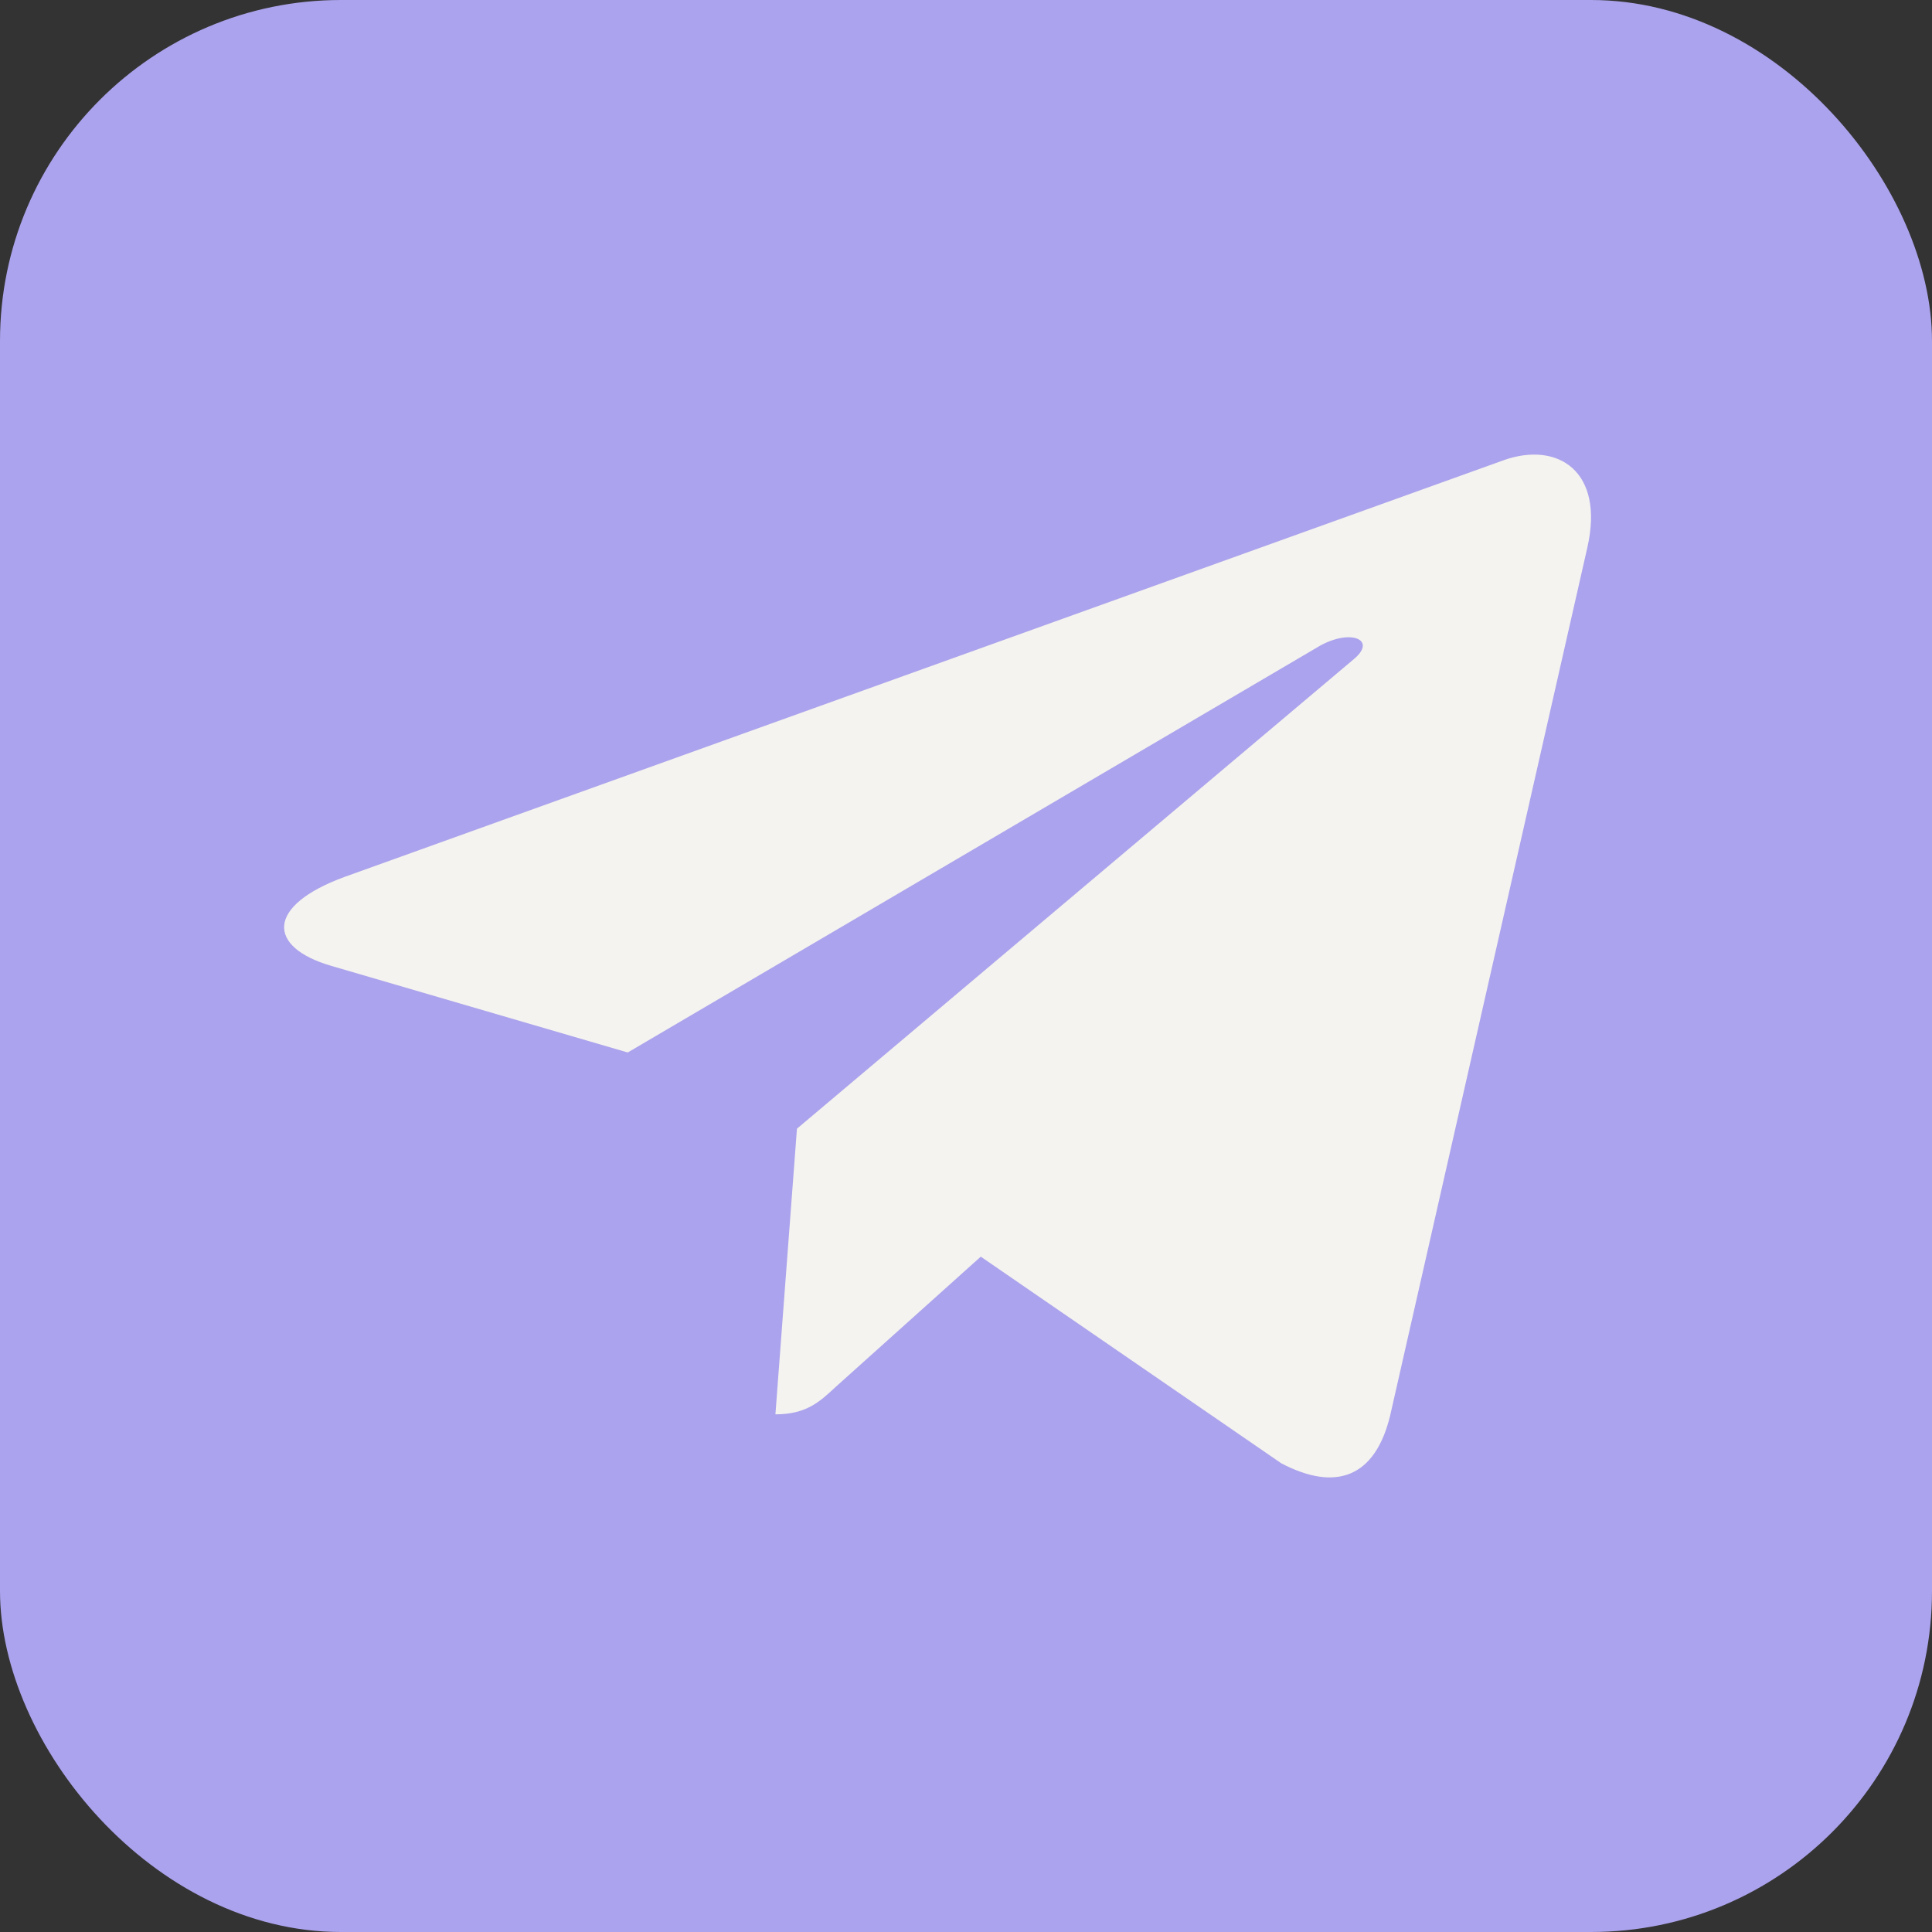
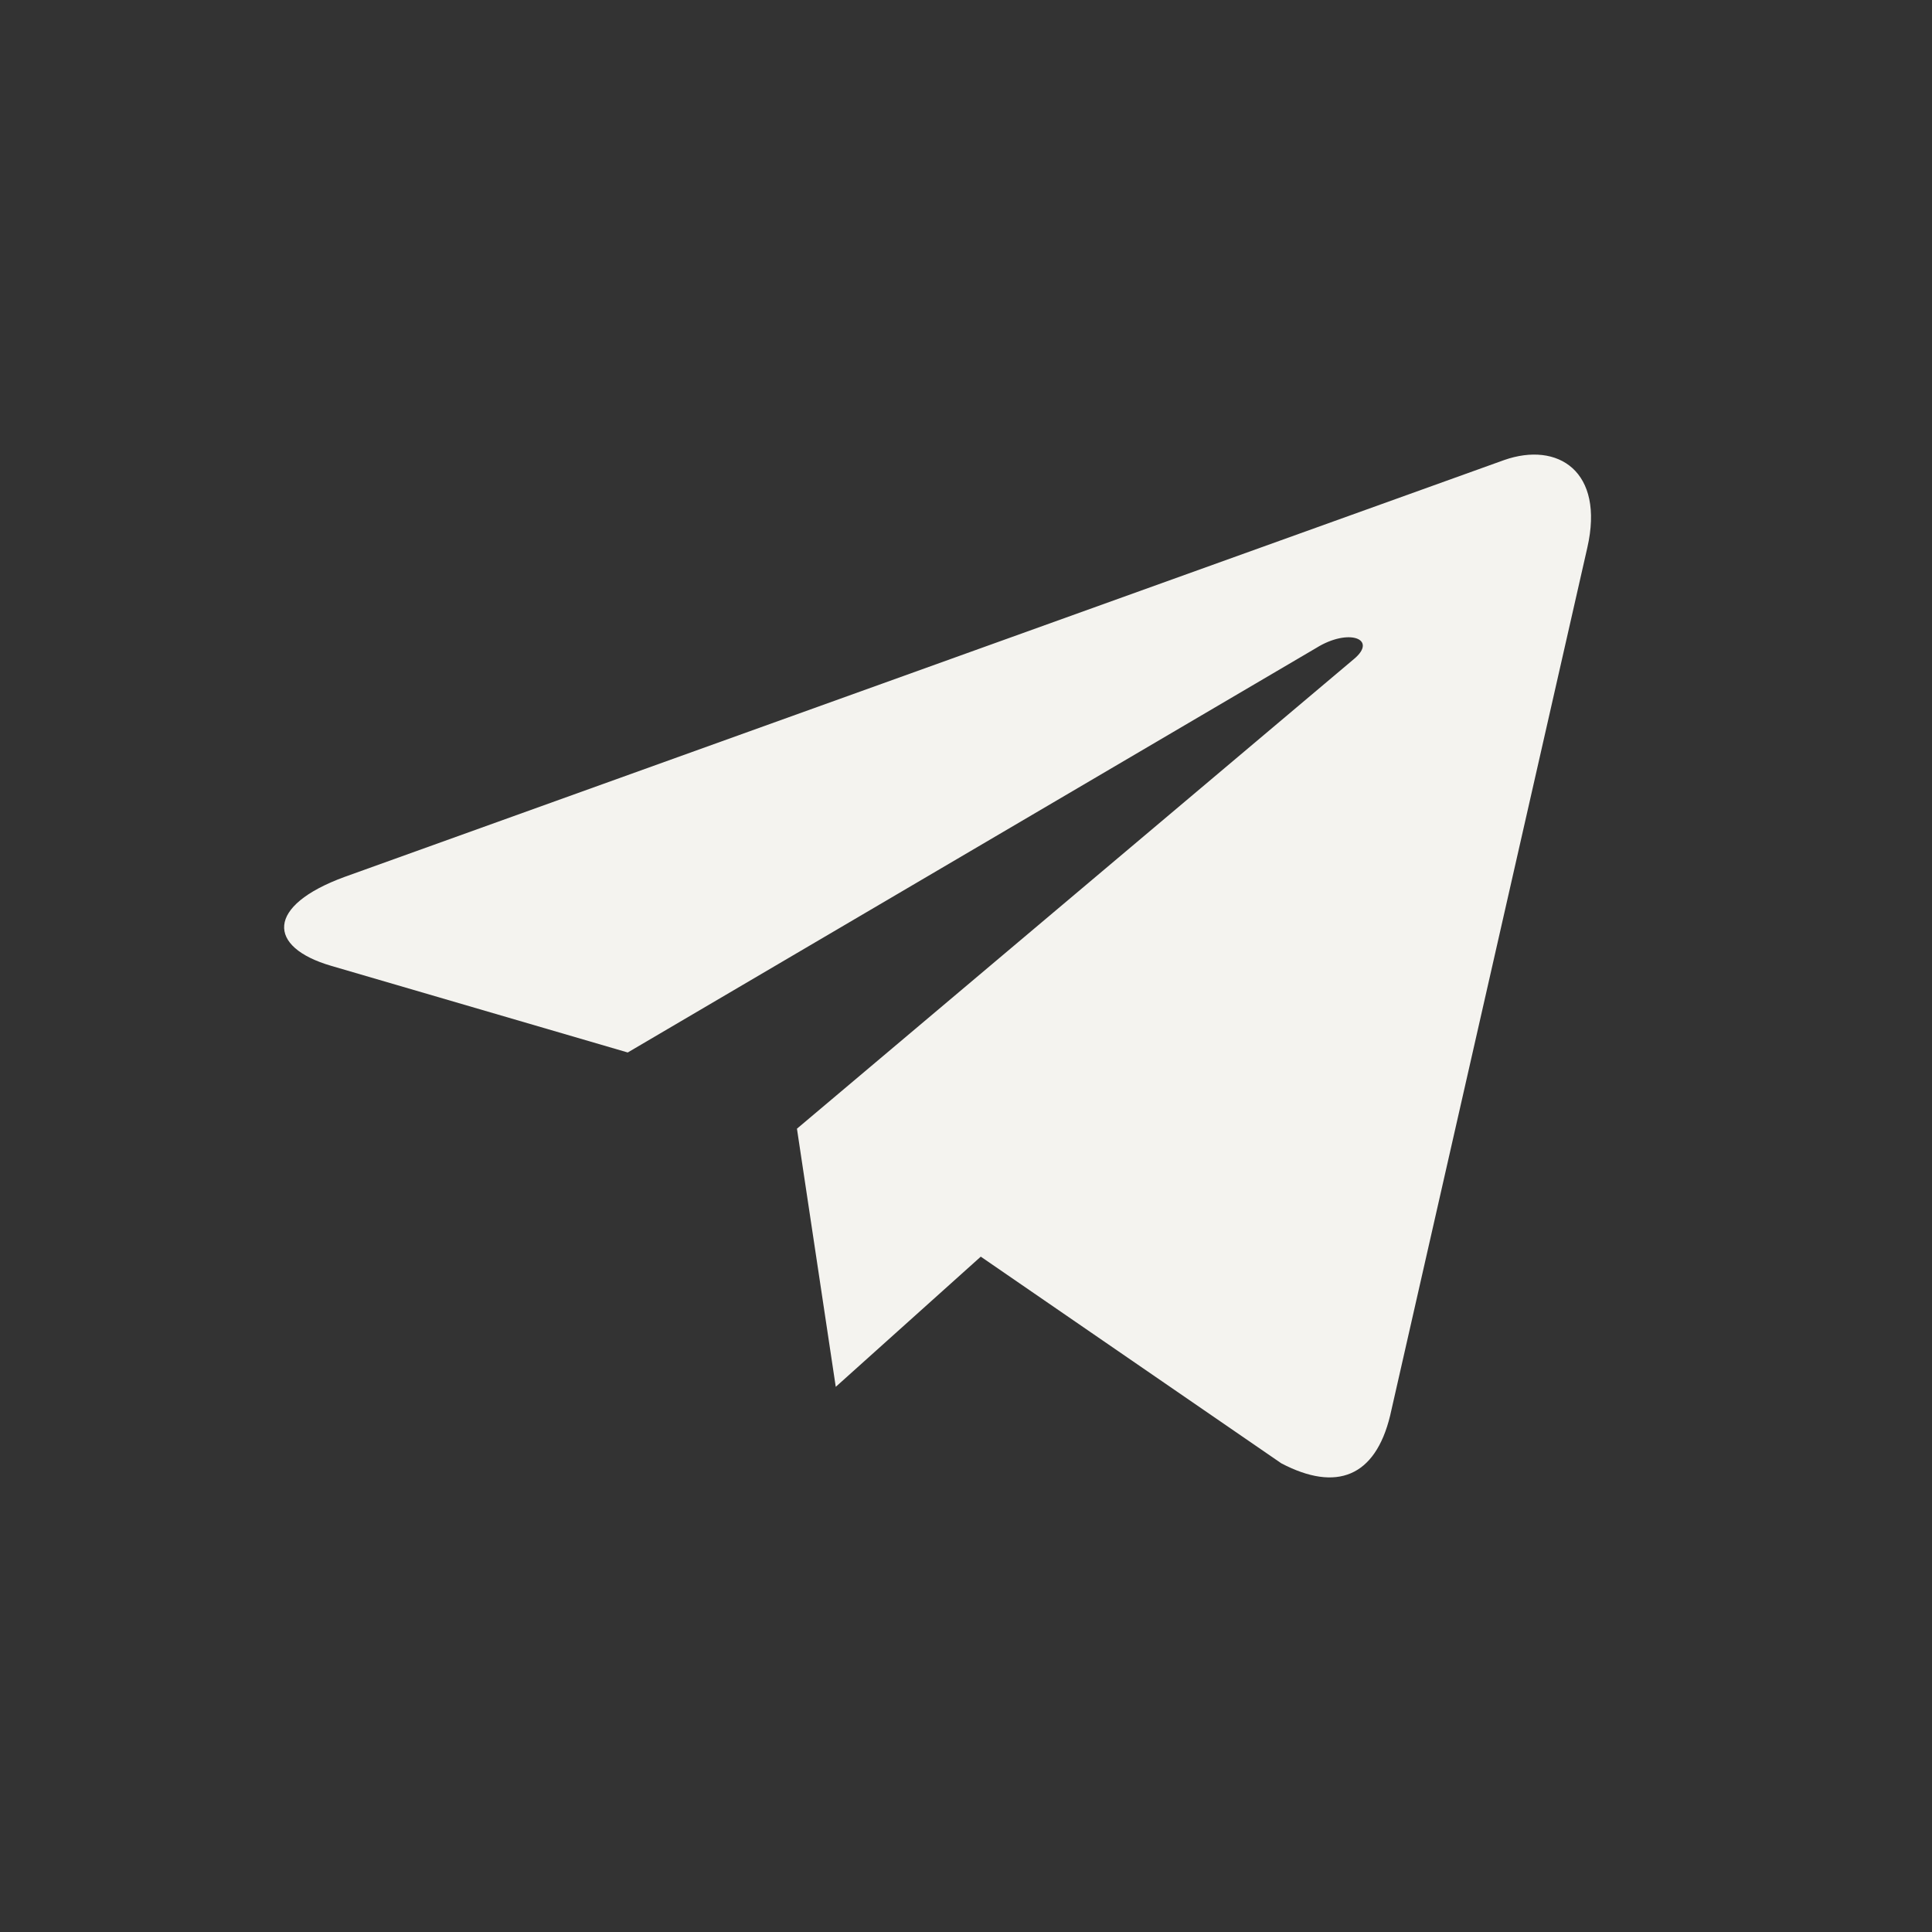
<svg xmlns="http://www.w3.org/2000/svg" width="34" height="34" viewBox="0 0 34 34" fill="none">
  <rect x="0" y="0" width="34" height="34" fill="#333333" stroke="none" />
-   <rect width="34" height="34" rx="6" fill="#ABA3ED" />
-   <path d="M27.934 9.639L24.464 24.913C24.202 25.991 23.519 26.26 22.549 25.752L17.26 22.115L14.708 24.406C14.426 24.669 14.19 24.89 13.646 24.89L14.025 19.863L23.827 11.598C24.253 11.244 23.735 11.047 23.165 11.402L11.047 18.522L5.831 16.998C4.696 16.668 4.676 15.939 6.067 15.431L26.471 8.096C27.416 7.765 28.242 8.292 27.934 9.639Z" fill="#F4F3EF" />
+   <path d="M27.934 9.639L24.464 24.913C24.202 25.991 23.519 26.26 22.549 25.752L17.26 22.115L14.708 24.406L14.025 19.863L23.827 11.598C24.253 11.244 23.735 11.047 23.165 11.402L11.047 18.522L5.831 16.998C4.696 16.668 4.676 15.939 6.067 15.431L26.471 8.096C27.416 7.765 28.242 8.292 27.934 9.639Z" fill="#F4F3EF" />
</svg>